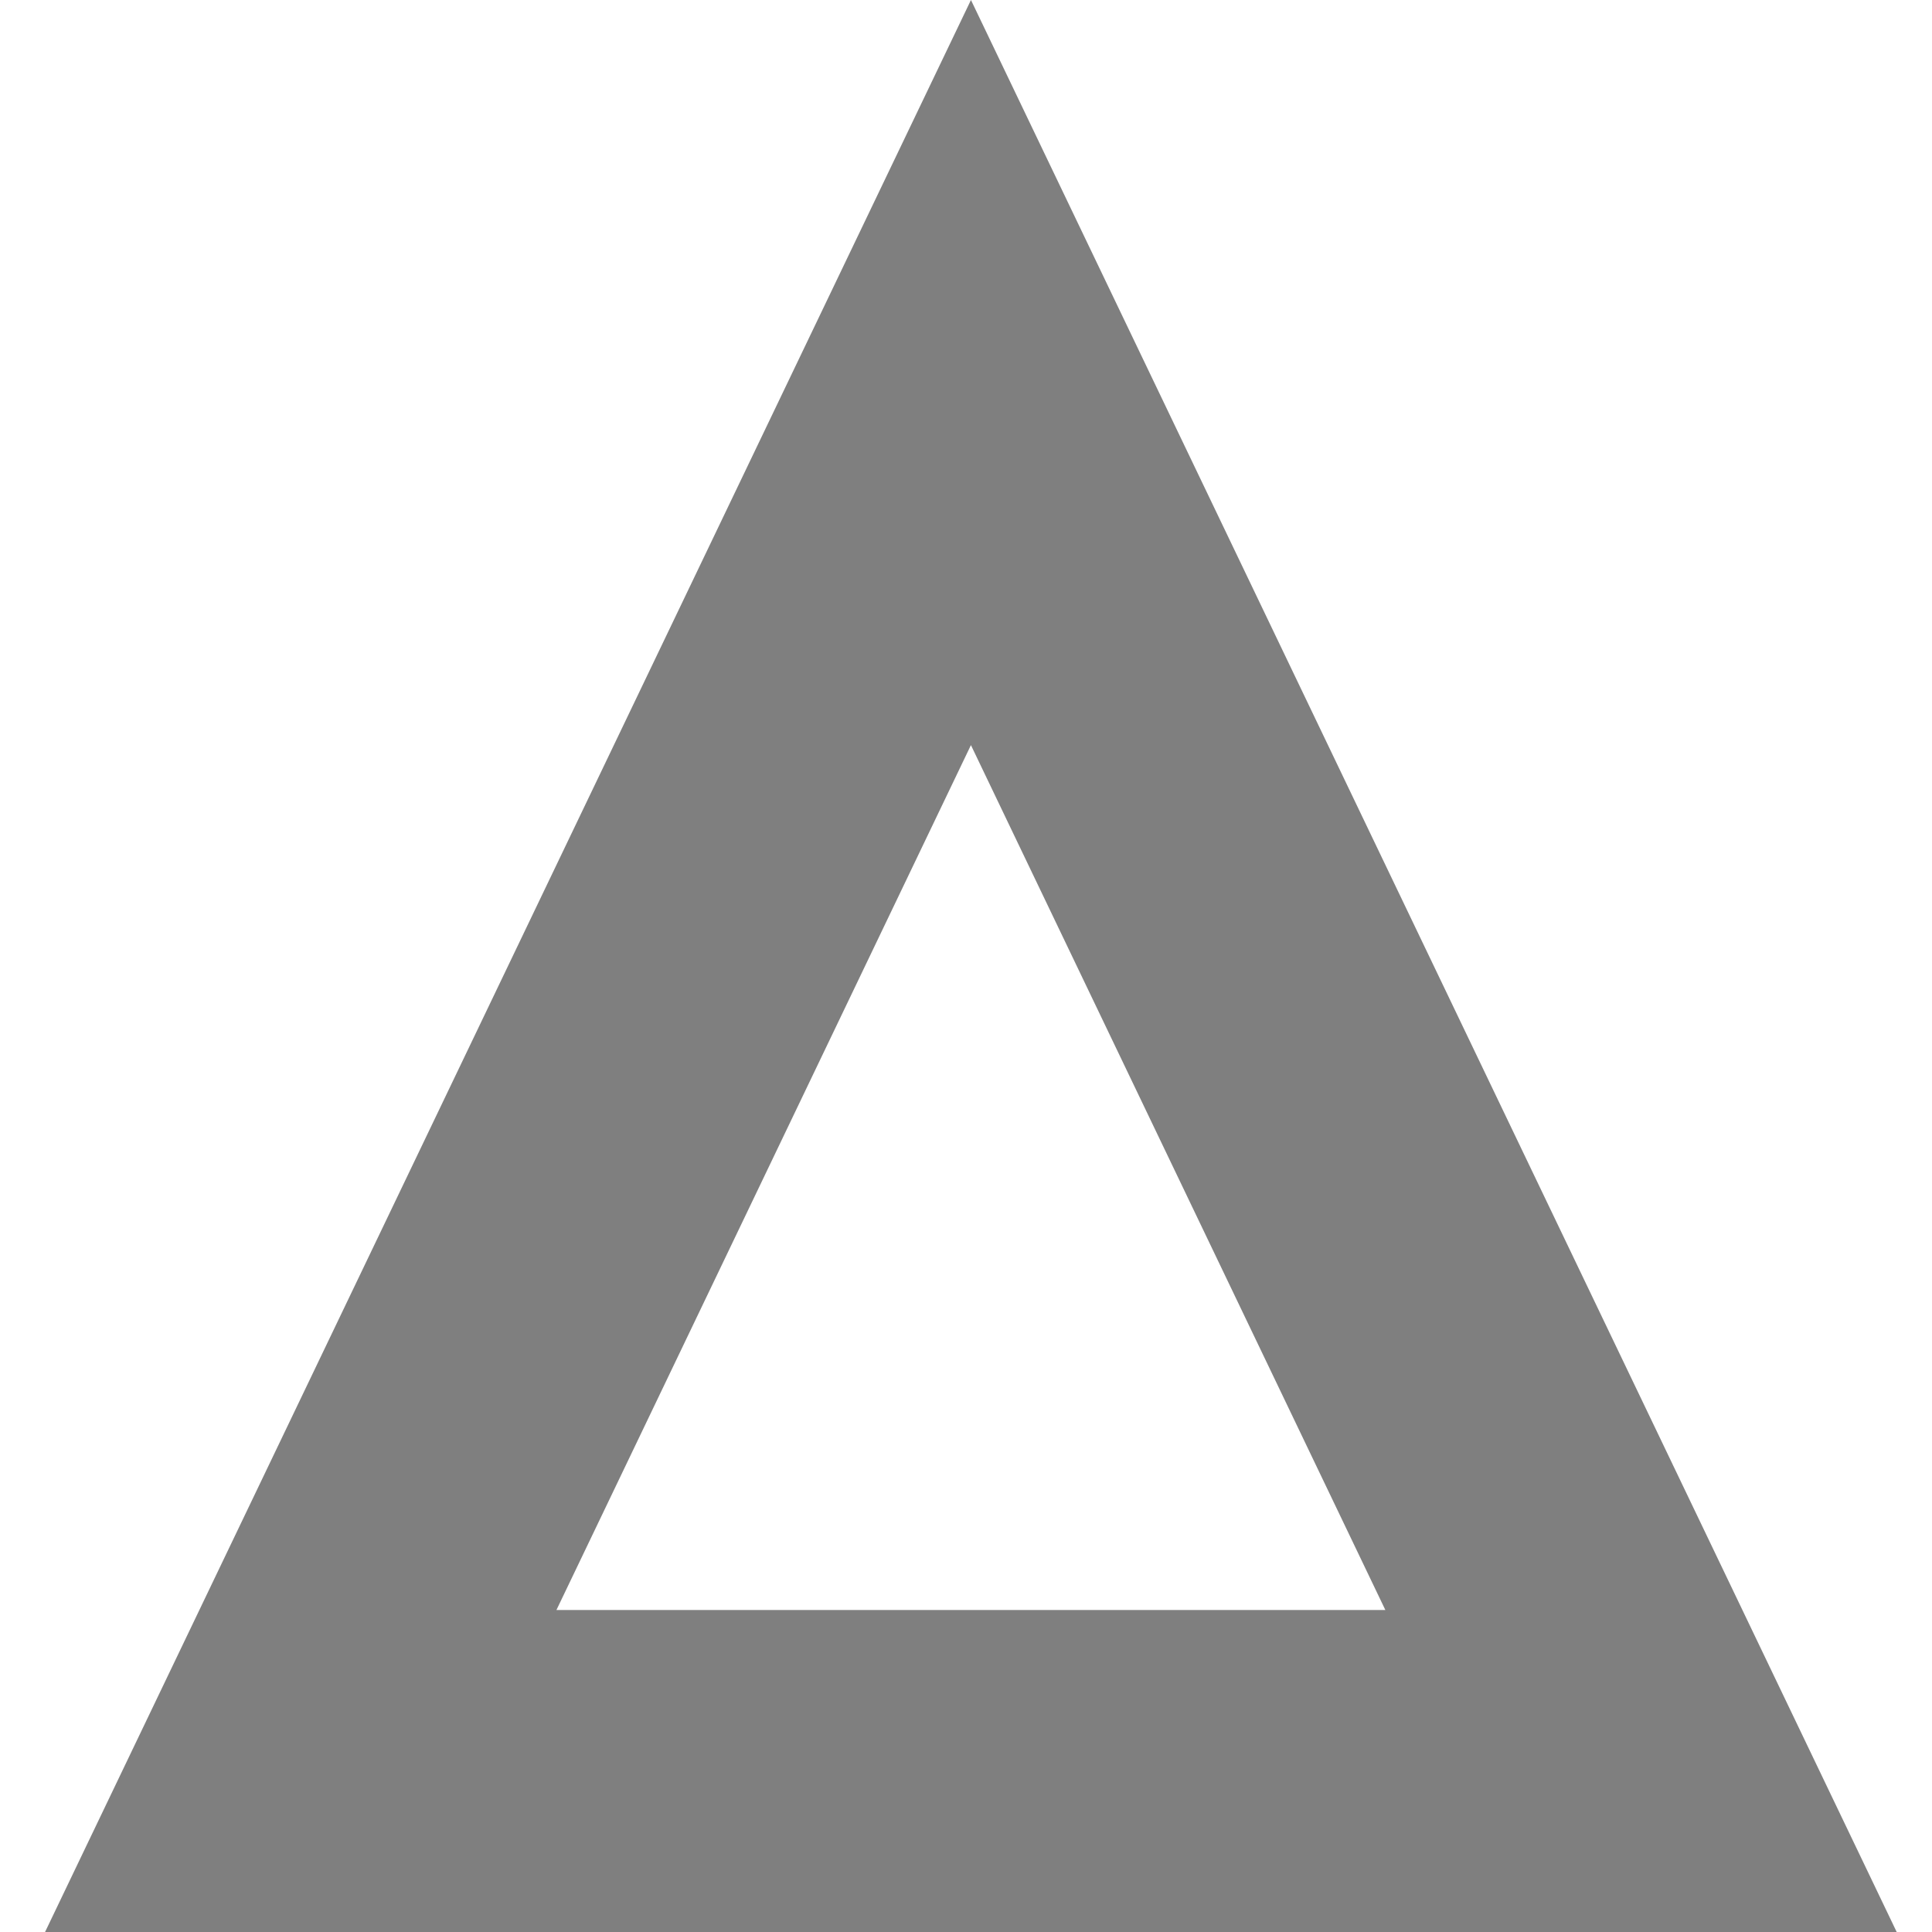
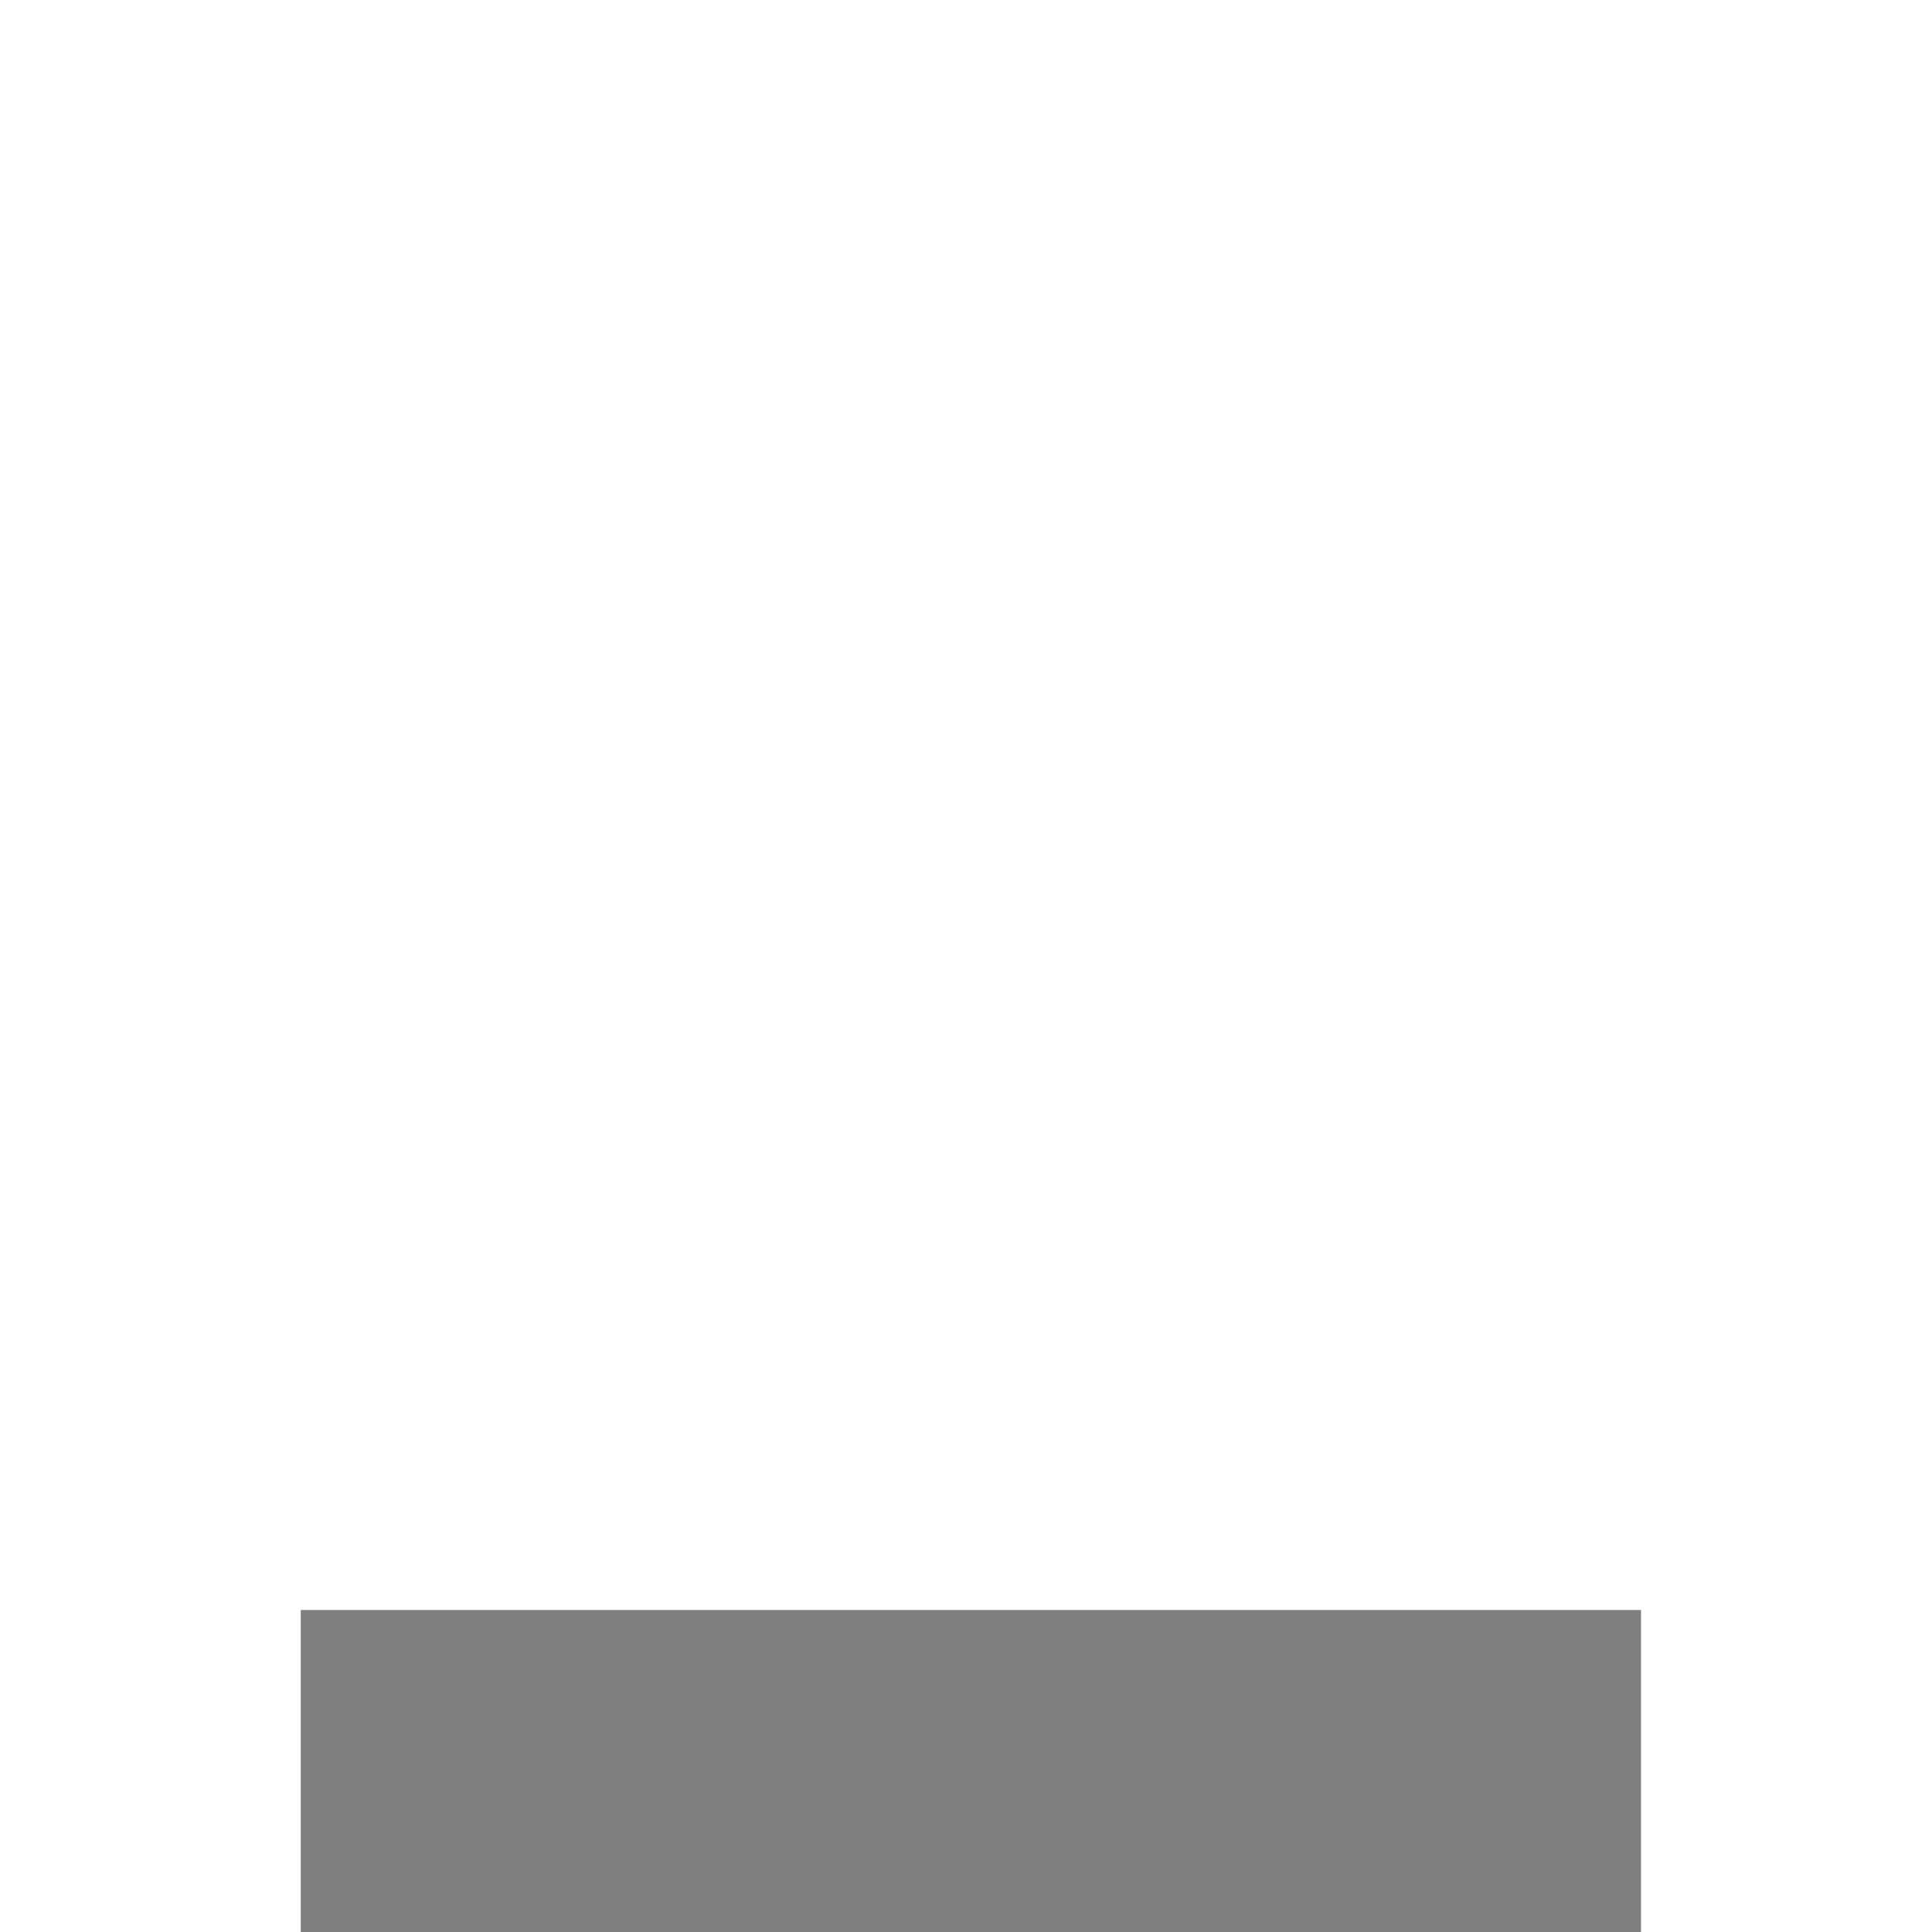
<svg xmlns="http://www.w3.org/2000/svg" fill="none" viewBox="0 0 18 18" height="18" width="18">
-   <path stroke-width="3" stroke="black" d="M2.802 16.5L9.046 3.471L15.289 16.5H2.802Z" opacity="0.5" />
+   <path stroke-width="3" stroke="black" d="M2.802 16.5L15.289 16.5H2.802Z" opacity="0.5" />
</svg>